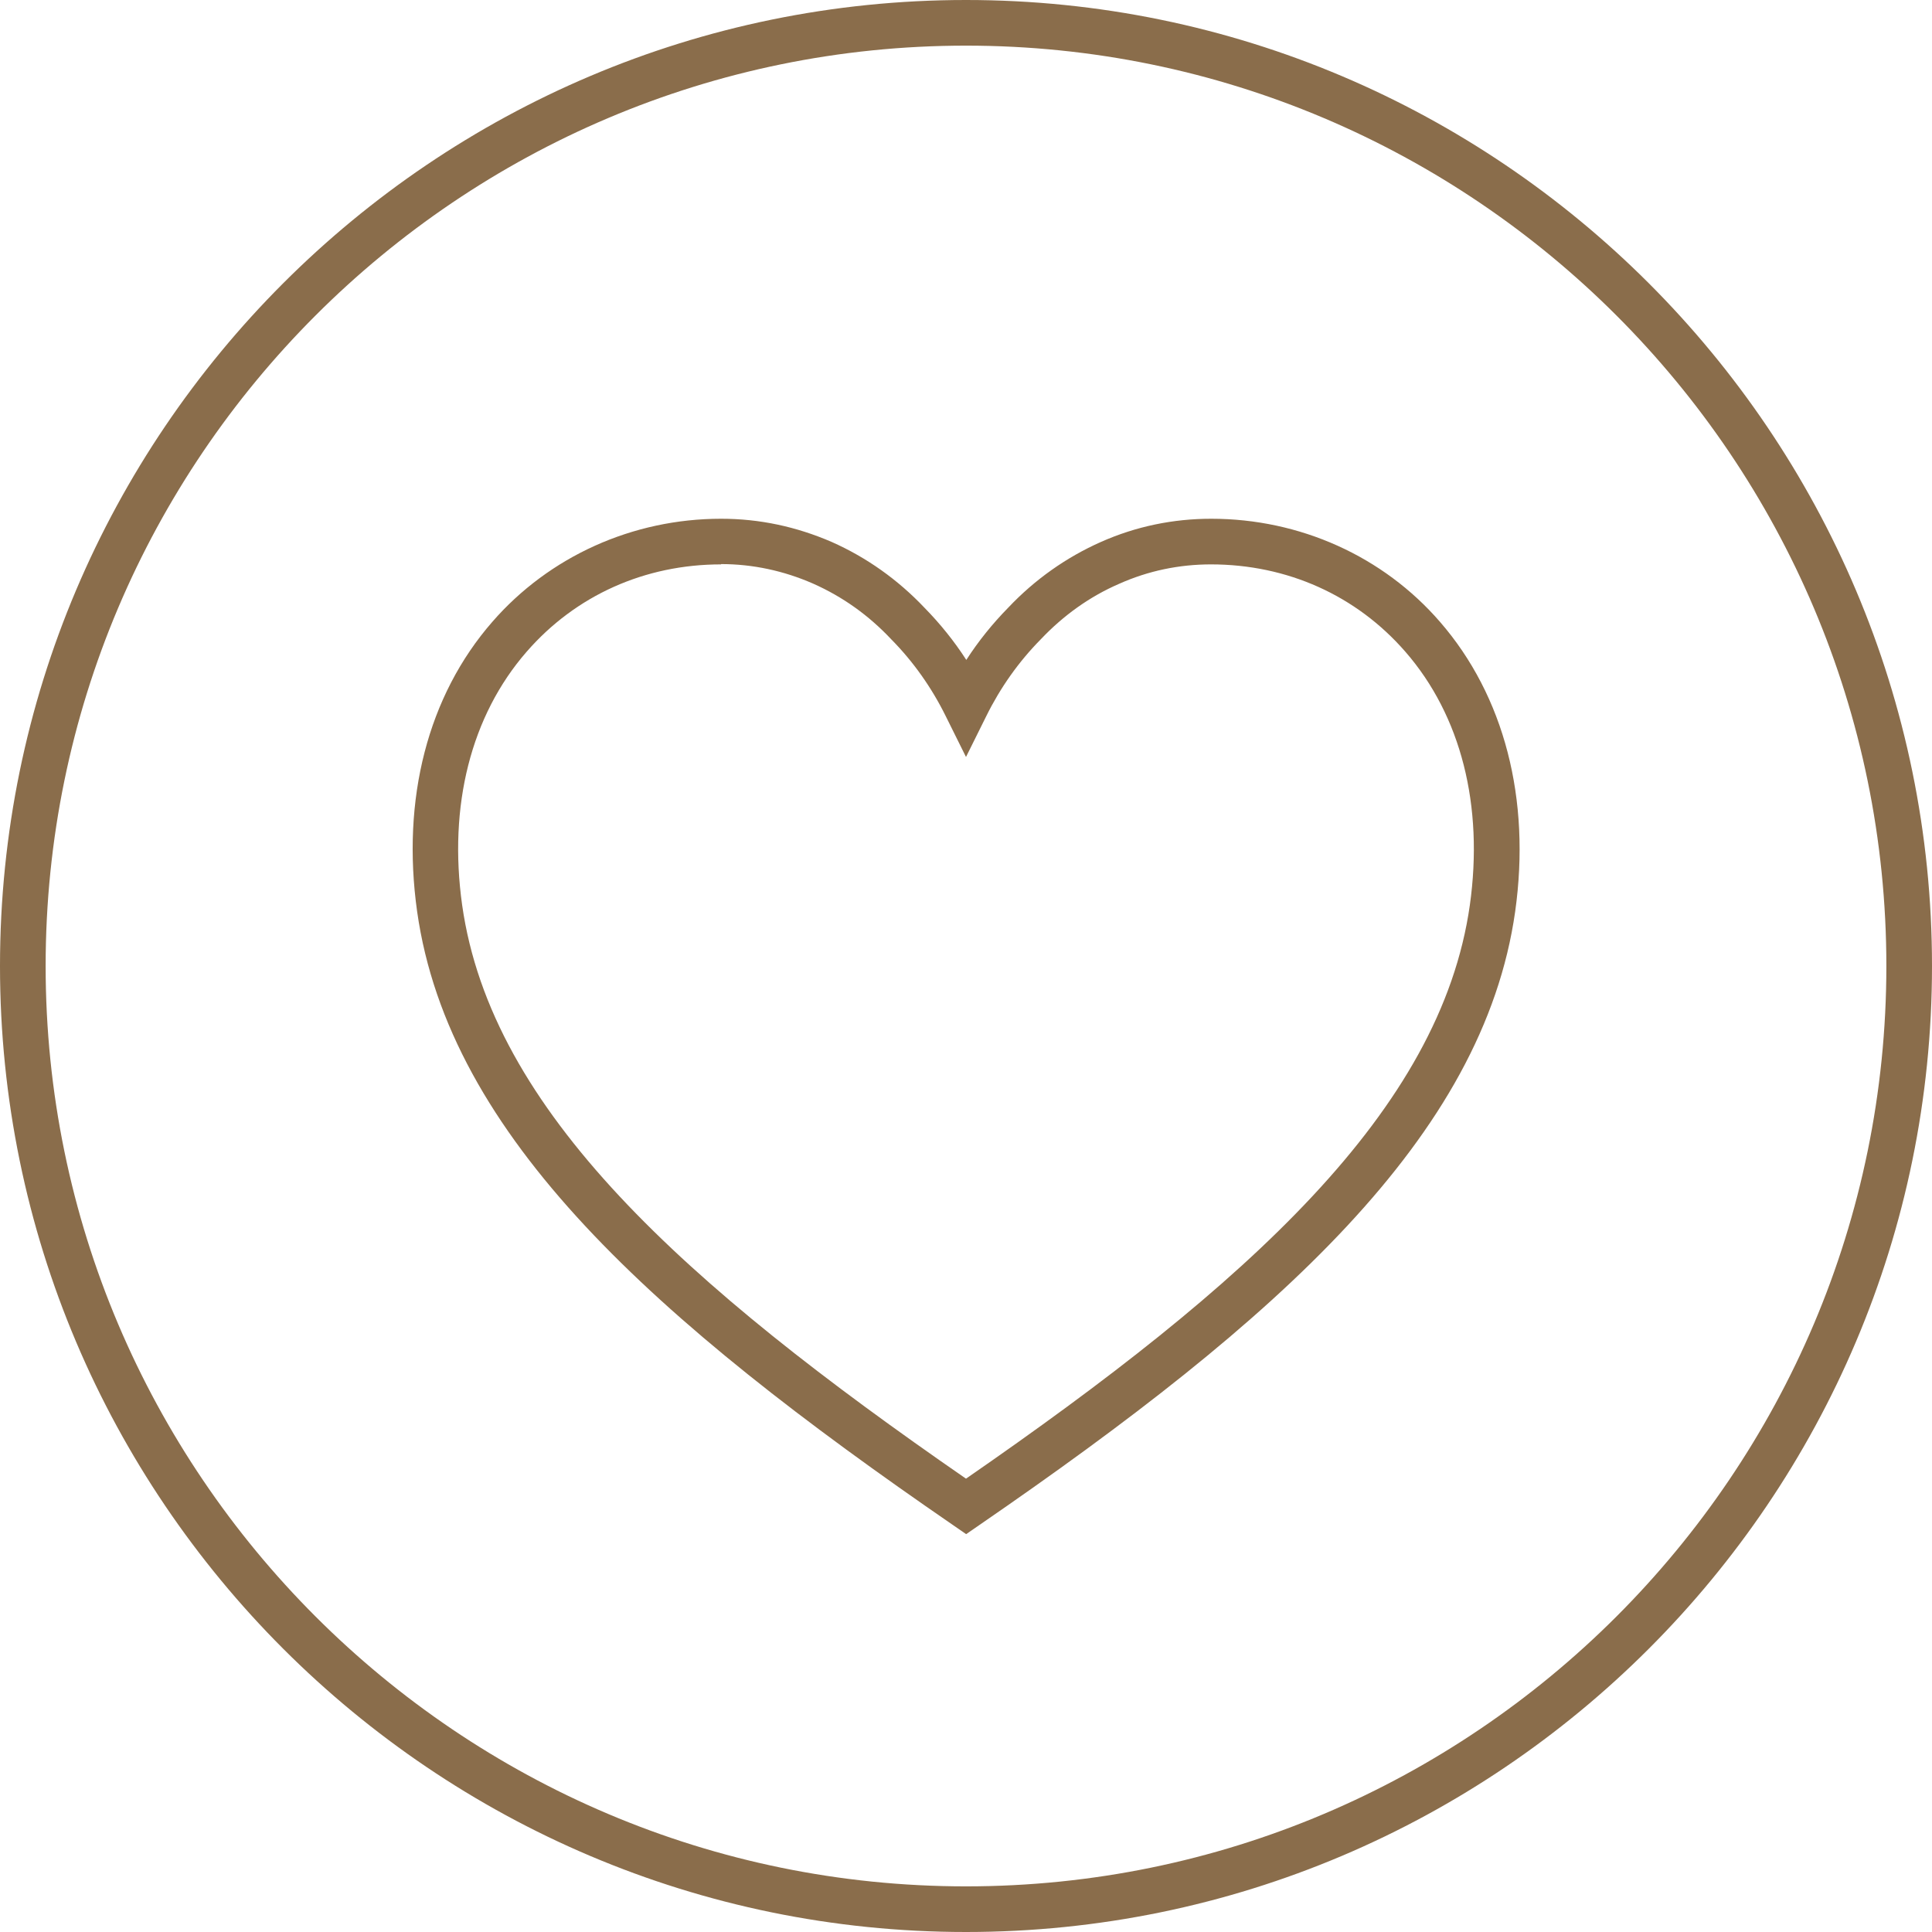
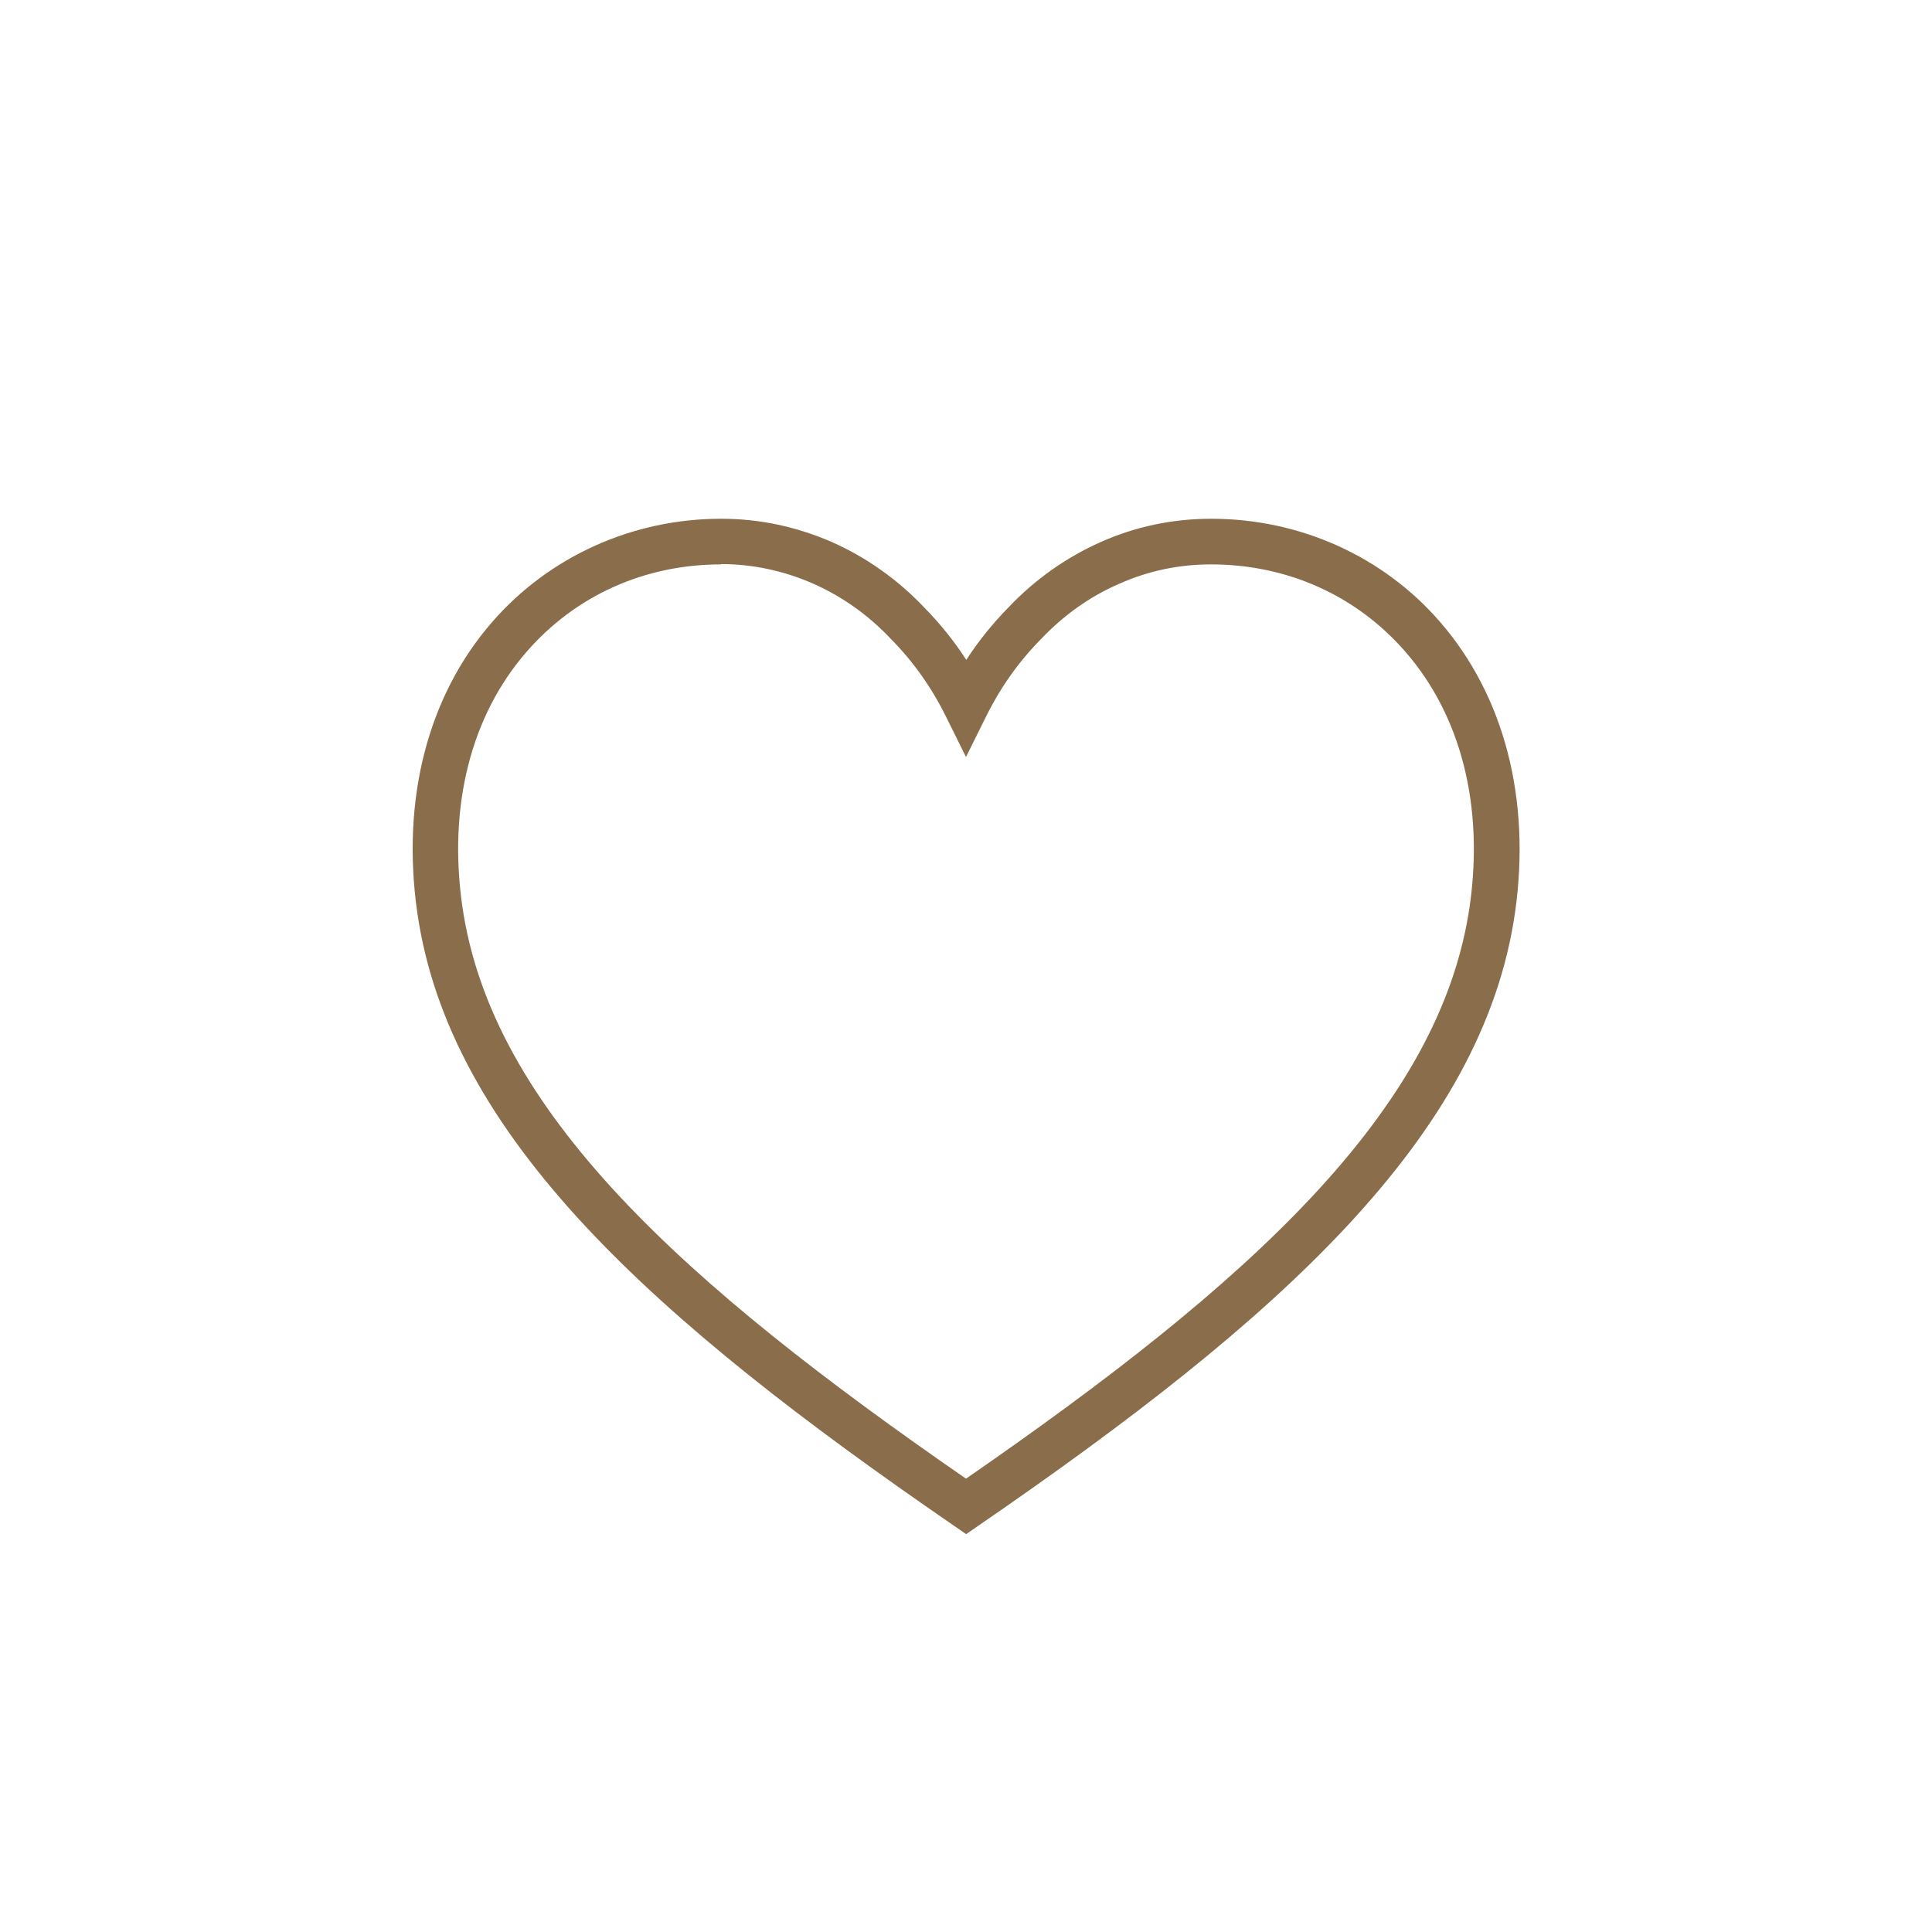
<svg xmlns="http://www.w3.org/2000/svg" viewBox="0 0 63.5 63.5" data-name="Layer 2" id="Layer_2">
  <defs>
    <style>
      .cls-1 {
        fill: #8a6d4b;
      }
    </style>
  </defs>
  <g data-name="Layer 1" id="Layer_1-2">
    <g>
-       <path d="M31.75,63.5C14.24,63.5,0,49.26,0,31.75S14.24,0,31.75,0s31.75,14.24,31.75,31.75-14.24,31.75-31.75,31.75ZM31.75,1.5C15.07,1.5,1.5,15.07,1.5,31.75s13.57,30.25,30.25,30.25,30.25-13.57,30.25-30.25S48.43,1.5,31.75,1.5Z" class="cls-1" />
      <path d="M31.75,50.42l-.42-.29c-9.82-6.75-16.57-12.76-17.62-20.17-.52-3.7.35-7.09,2.47-9.52,1.87-2.15,4.61-3.39,7.52-3.39,1.27,0,2.47.26,3.63.76,1.15.51,2.18,1.24,3.06,2.17.51.52.97,1.09,1.37,1.71.4-.62.86-1.19,1.38-1.72.87-.92,1.9-1.65,3.05-2.16,1.15-.51,2.37-.76,3.62-.76h0c2.91,0,5.65,1.23,7.52,3.39,2.11,2.43,2.99,5.82,2.47,9.52-1.05,7.41-7.8,13.42-17.62,20.17l-.42.29ZM23.7,18.55h0c-2.51,0-4.78,1.02-6.39,2.87-1.83,2.1-2.58,5.06-2.12,8.33.96,6.77,7.3,12.45,16.56,18.85,9.26-6.4,15.6-12.09,16.56-18.85.46-3.27-.29-6.23-2.12-8.33-1.61-1.85-3.88-2.87-6.39-2.87h0c-1.04,0-2.06.21-3.02.64-.97.42-1.83,1.04-2.57,1.82-.73.74-1.33,1.59-1.79,2.52l-.67,1.35-.67-1.35c-.46-.93-1.06-1.78-1.78-2.51-.75-.8-1.61-1.41-2.58-1.84-.96-.42-1.98-.64-3.02-.64Z" class="cls-1" />
    </g>
  </g>
</svg>